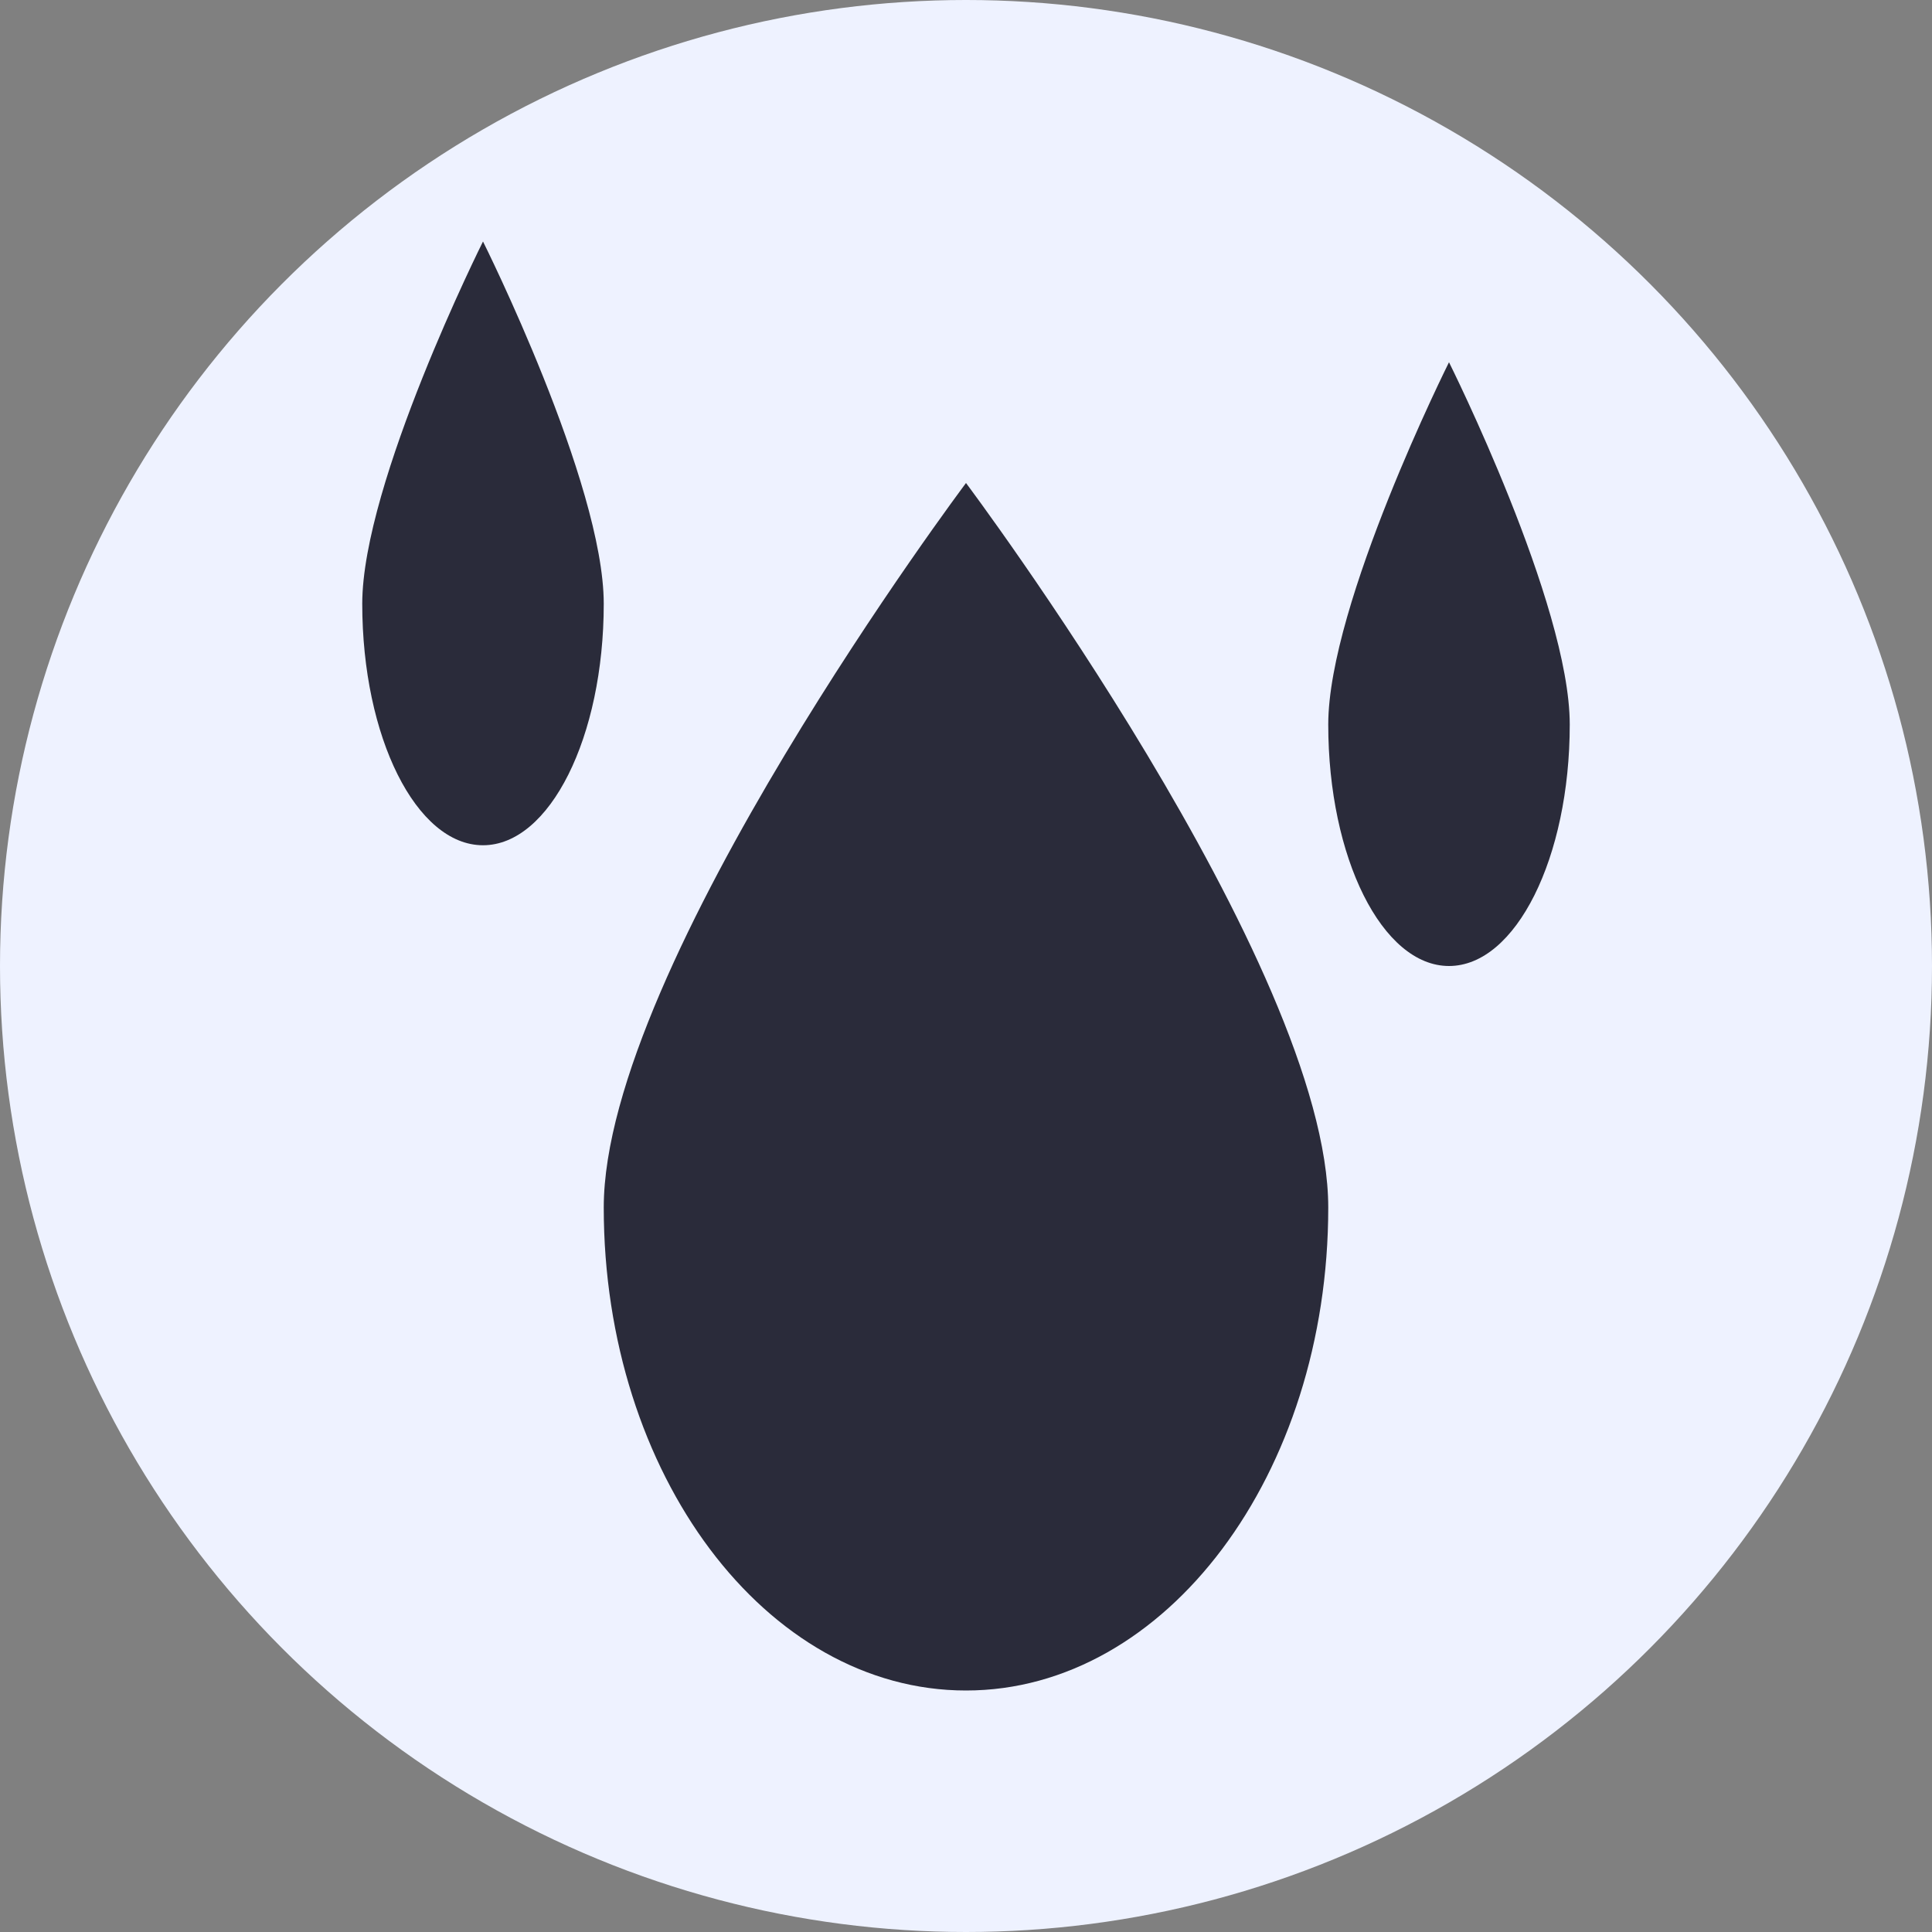
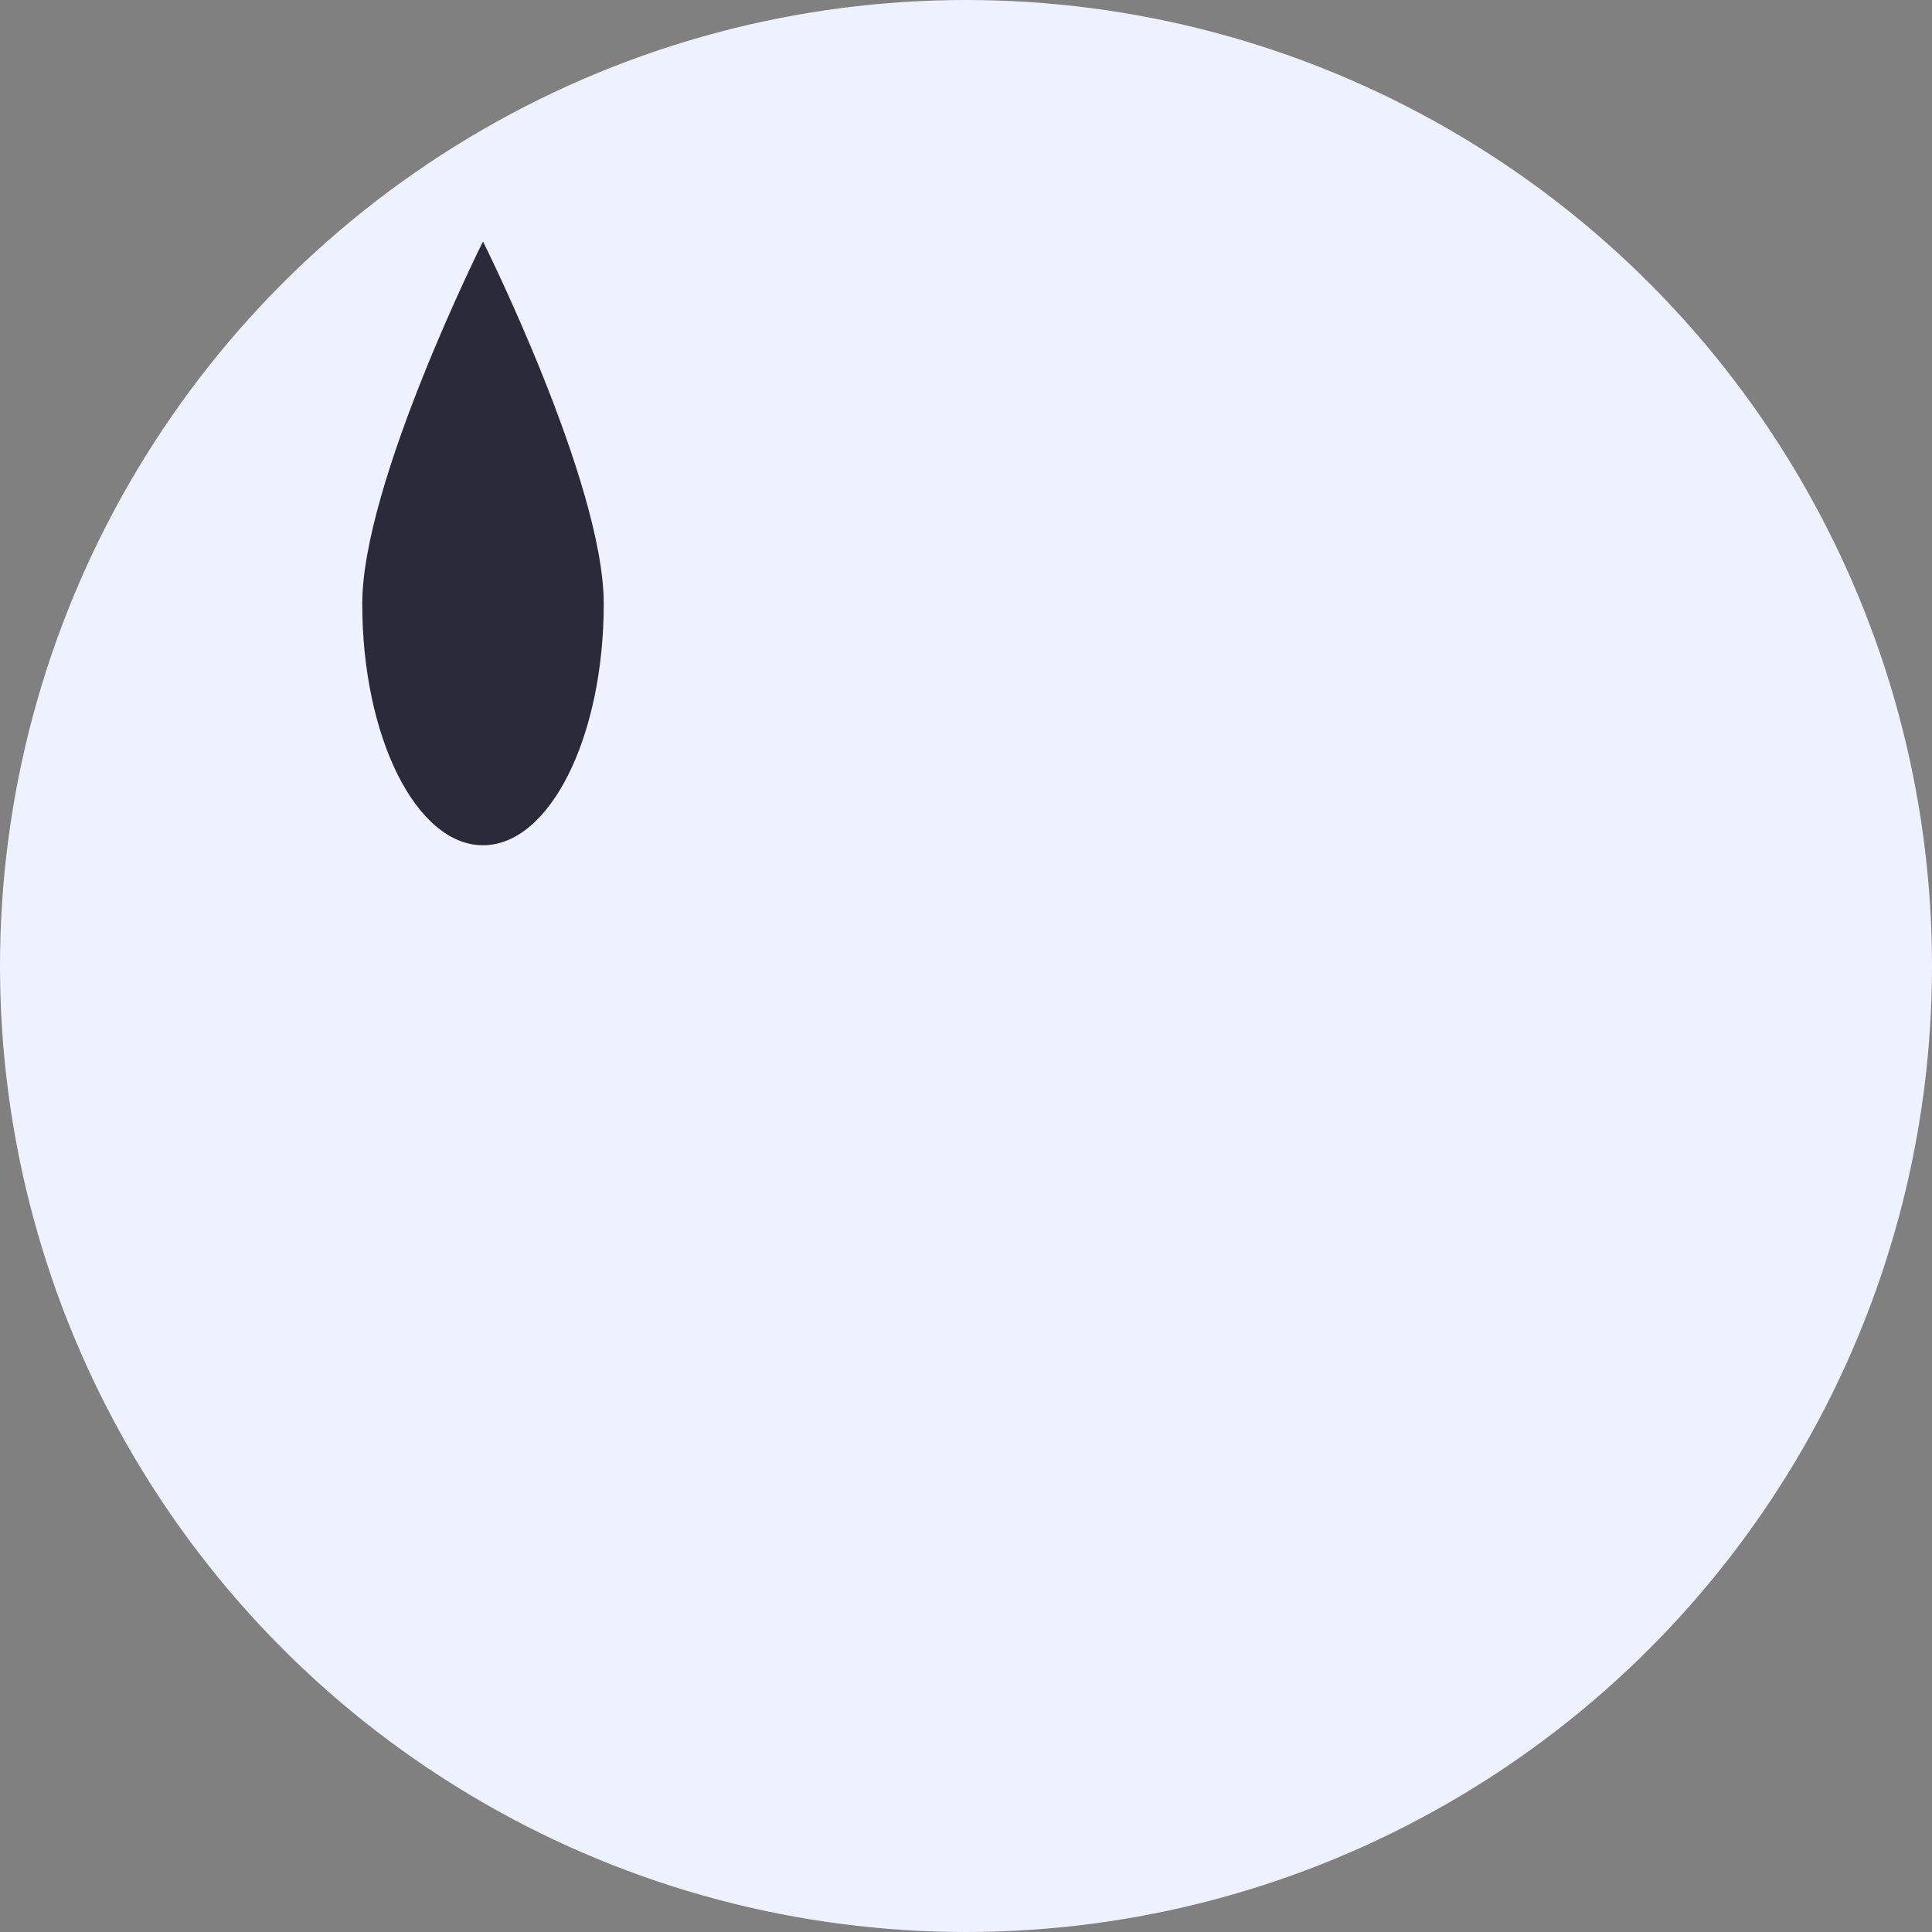
<svg xmlns="http://www.w3.org/2000/svg" viewBox="0 0 32 32">
  <rect x="0" y="0" width="32" height="32" fill="#808080" stroke="none" />
  <circle cx="16" cy="16" r="16" fill="#EEF2FF" />
-   <path d="M16 8C16 8 10 16 10 20C10 24.418 12.686 28 16 28C19.314 28 22 24.418 22 20C22 16 16 8 16 8Z" fill="#2A2B3A" />
  <path d="M8 4C8 4 6 8 6 10C6 12.209 6.895 14 8 14C9.105 14 10 12.209 10 10C10 8 8 4 8 4Z" fill="#2A2B3A" />
-   <path d="M24 6C24 6 22 10 22 12C22 14.209 22.895 16 24 16C25.105 16 26 14.209 26 12C26 10 24 6 24 6Z" fill="#2A2B3A" />
</svg>